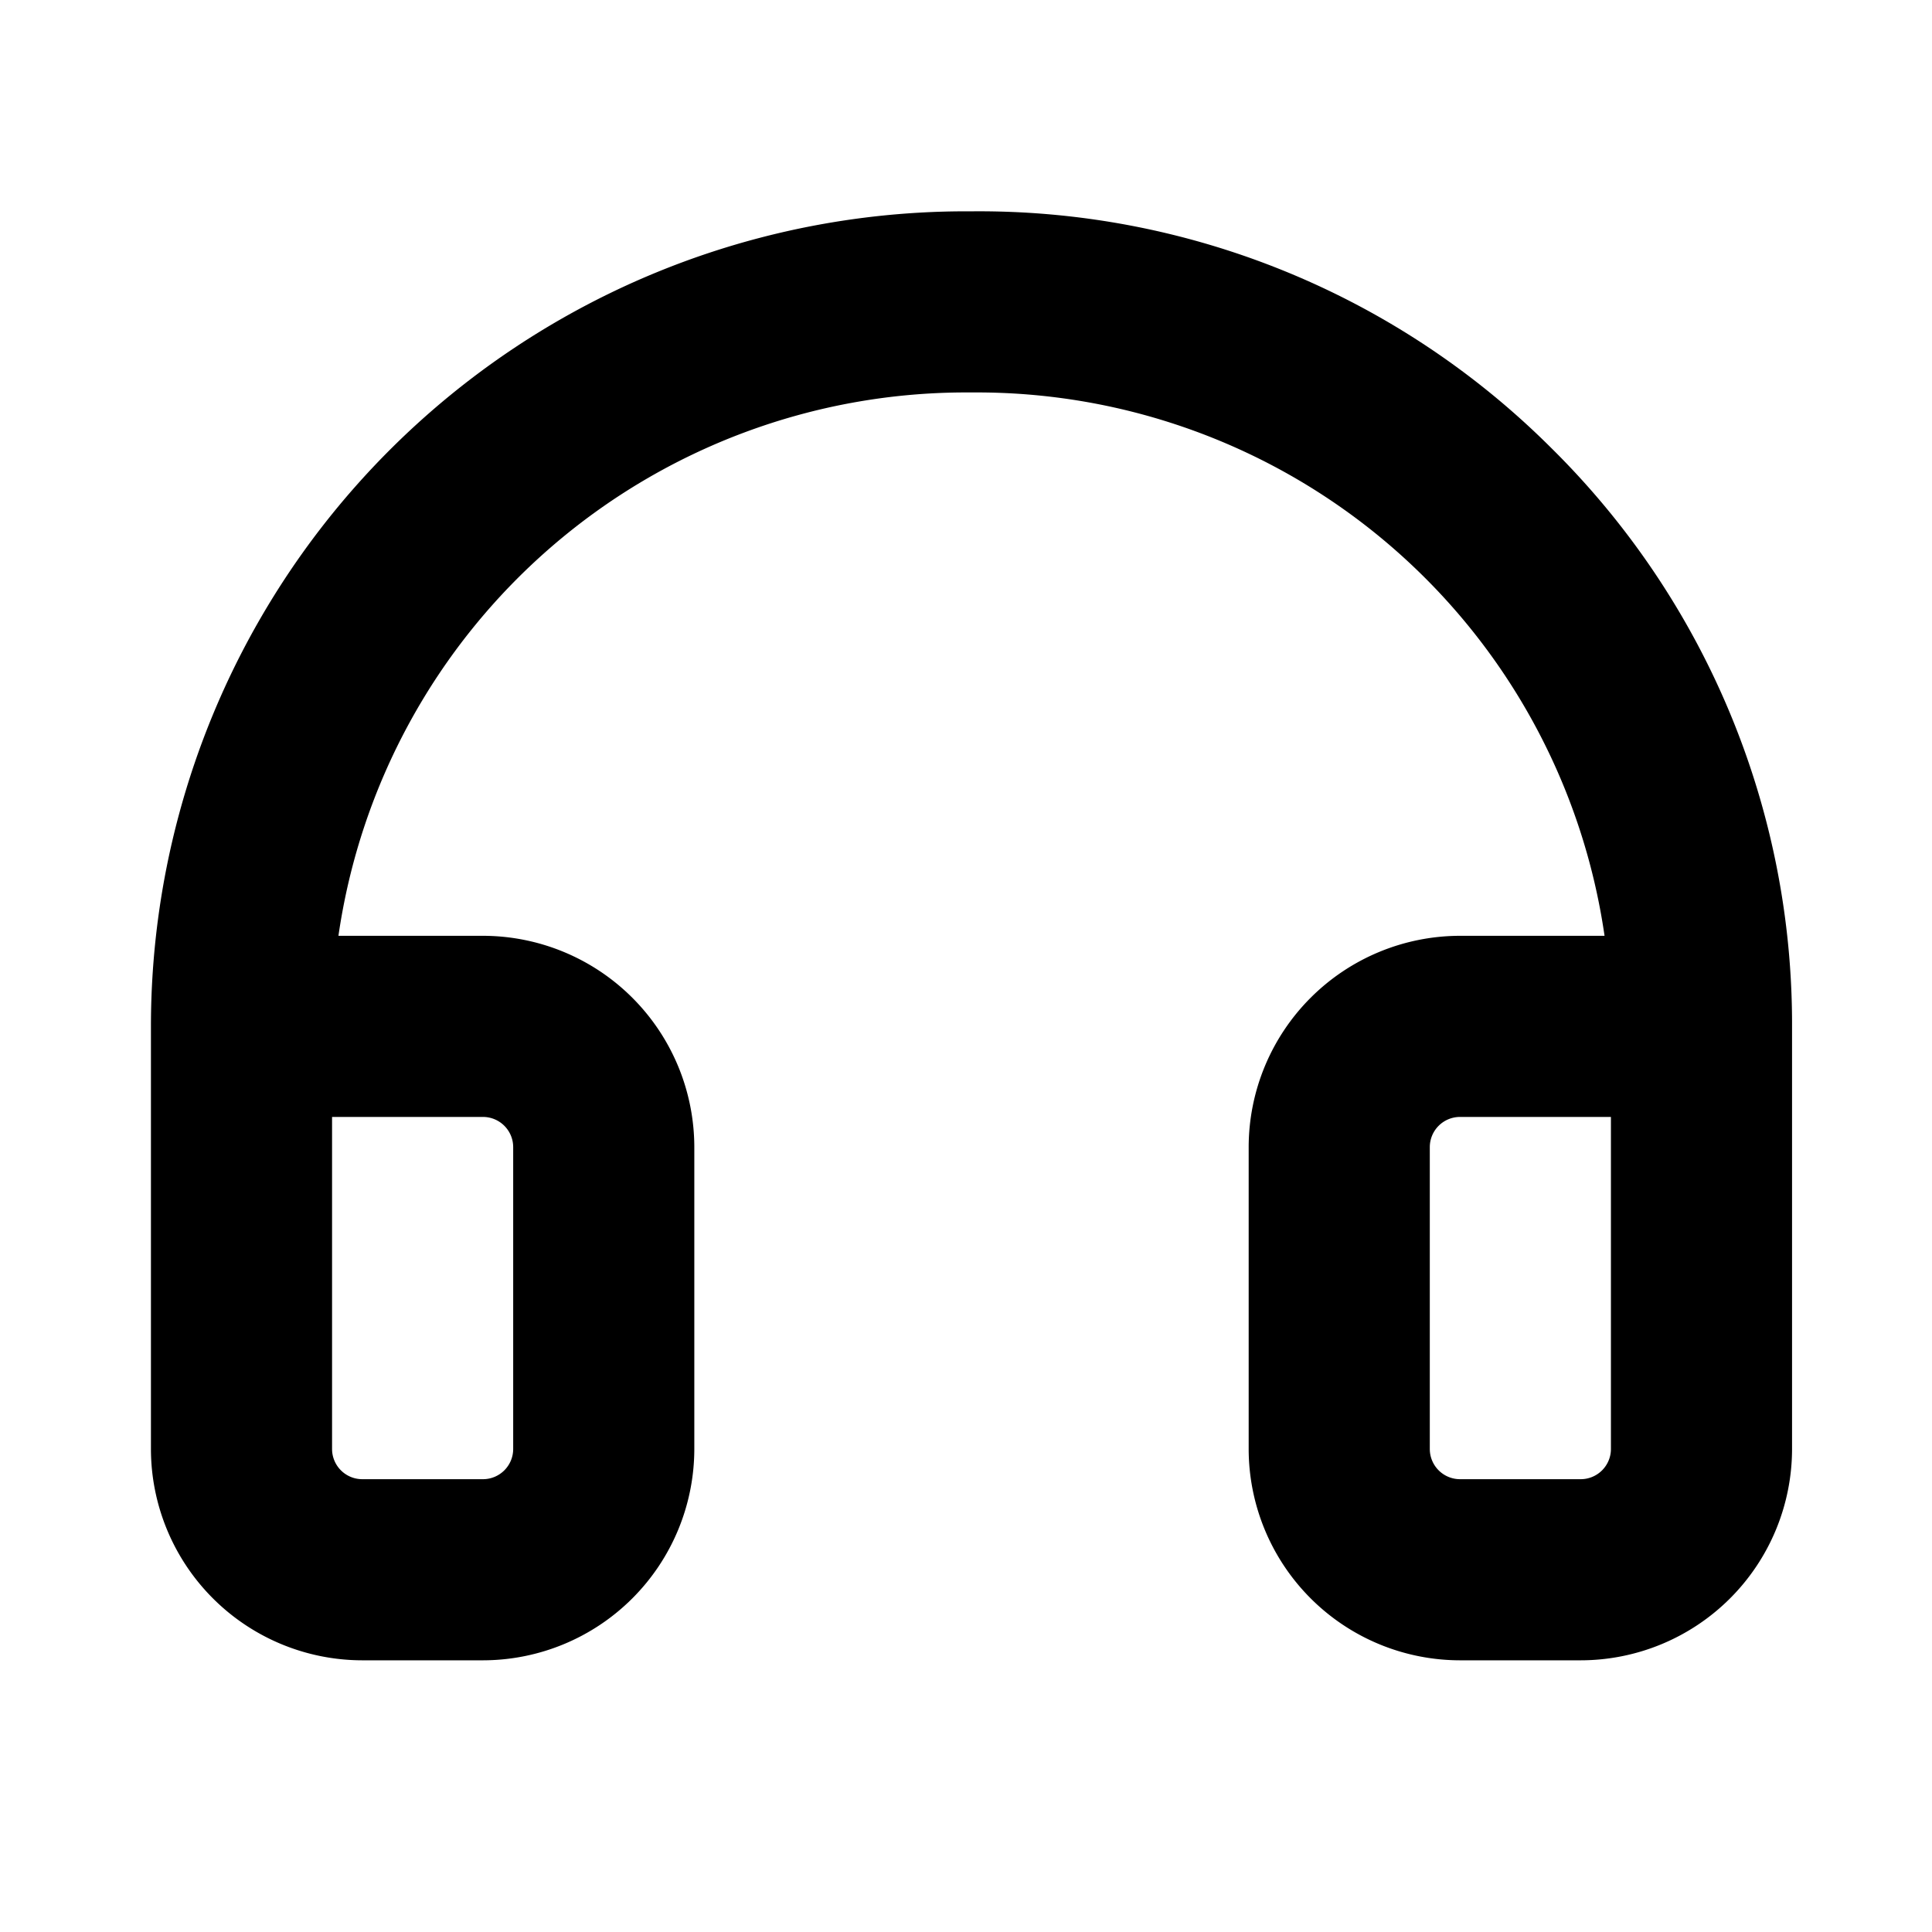
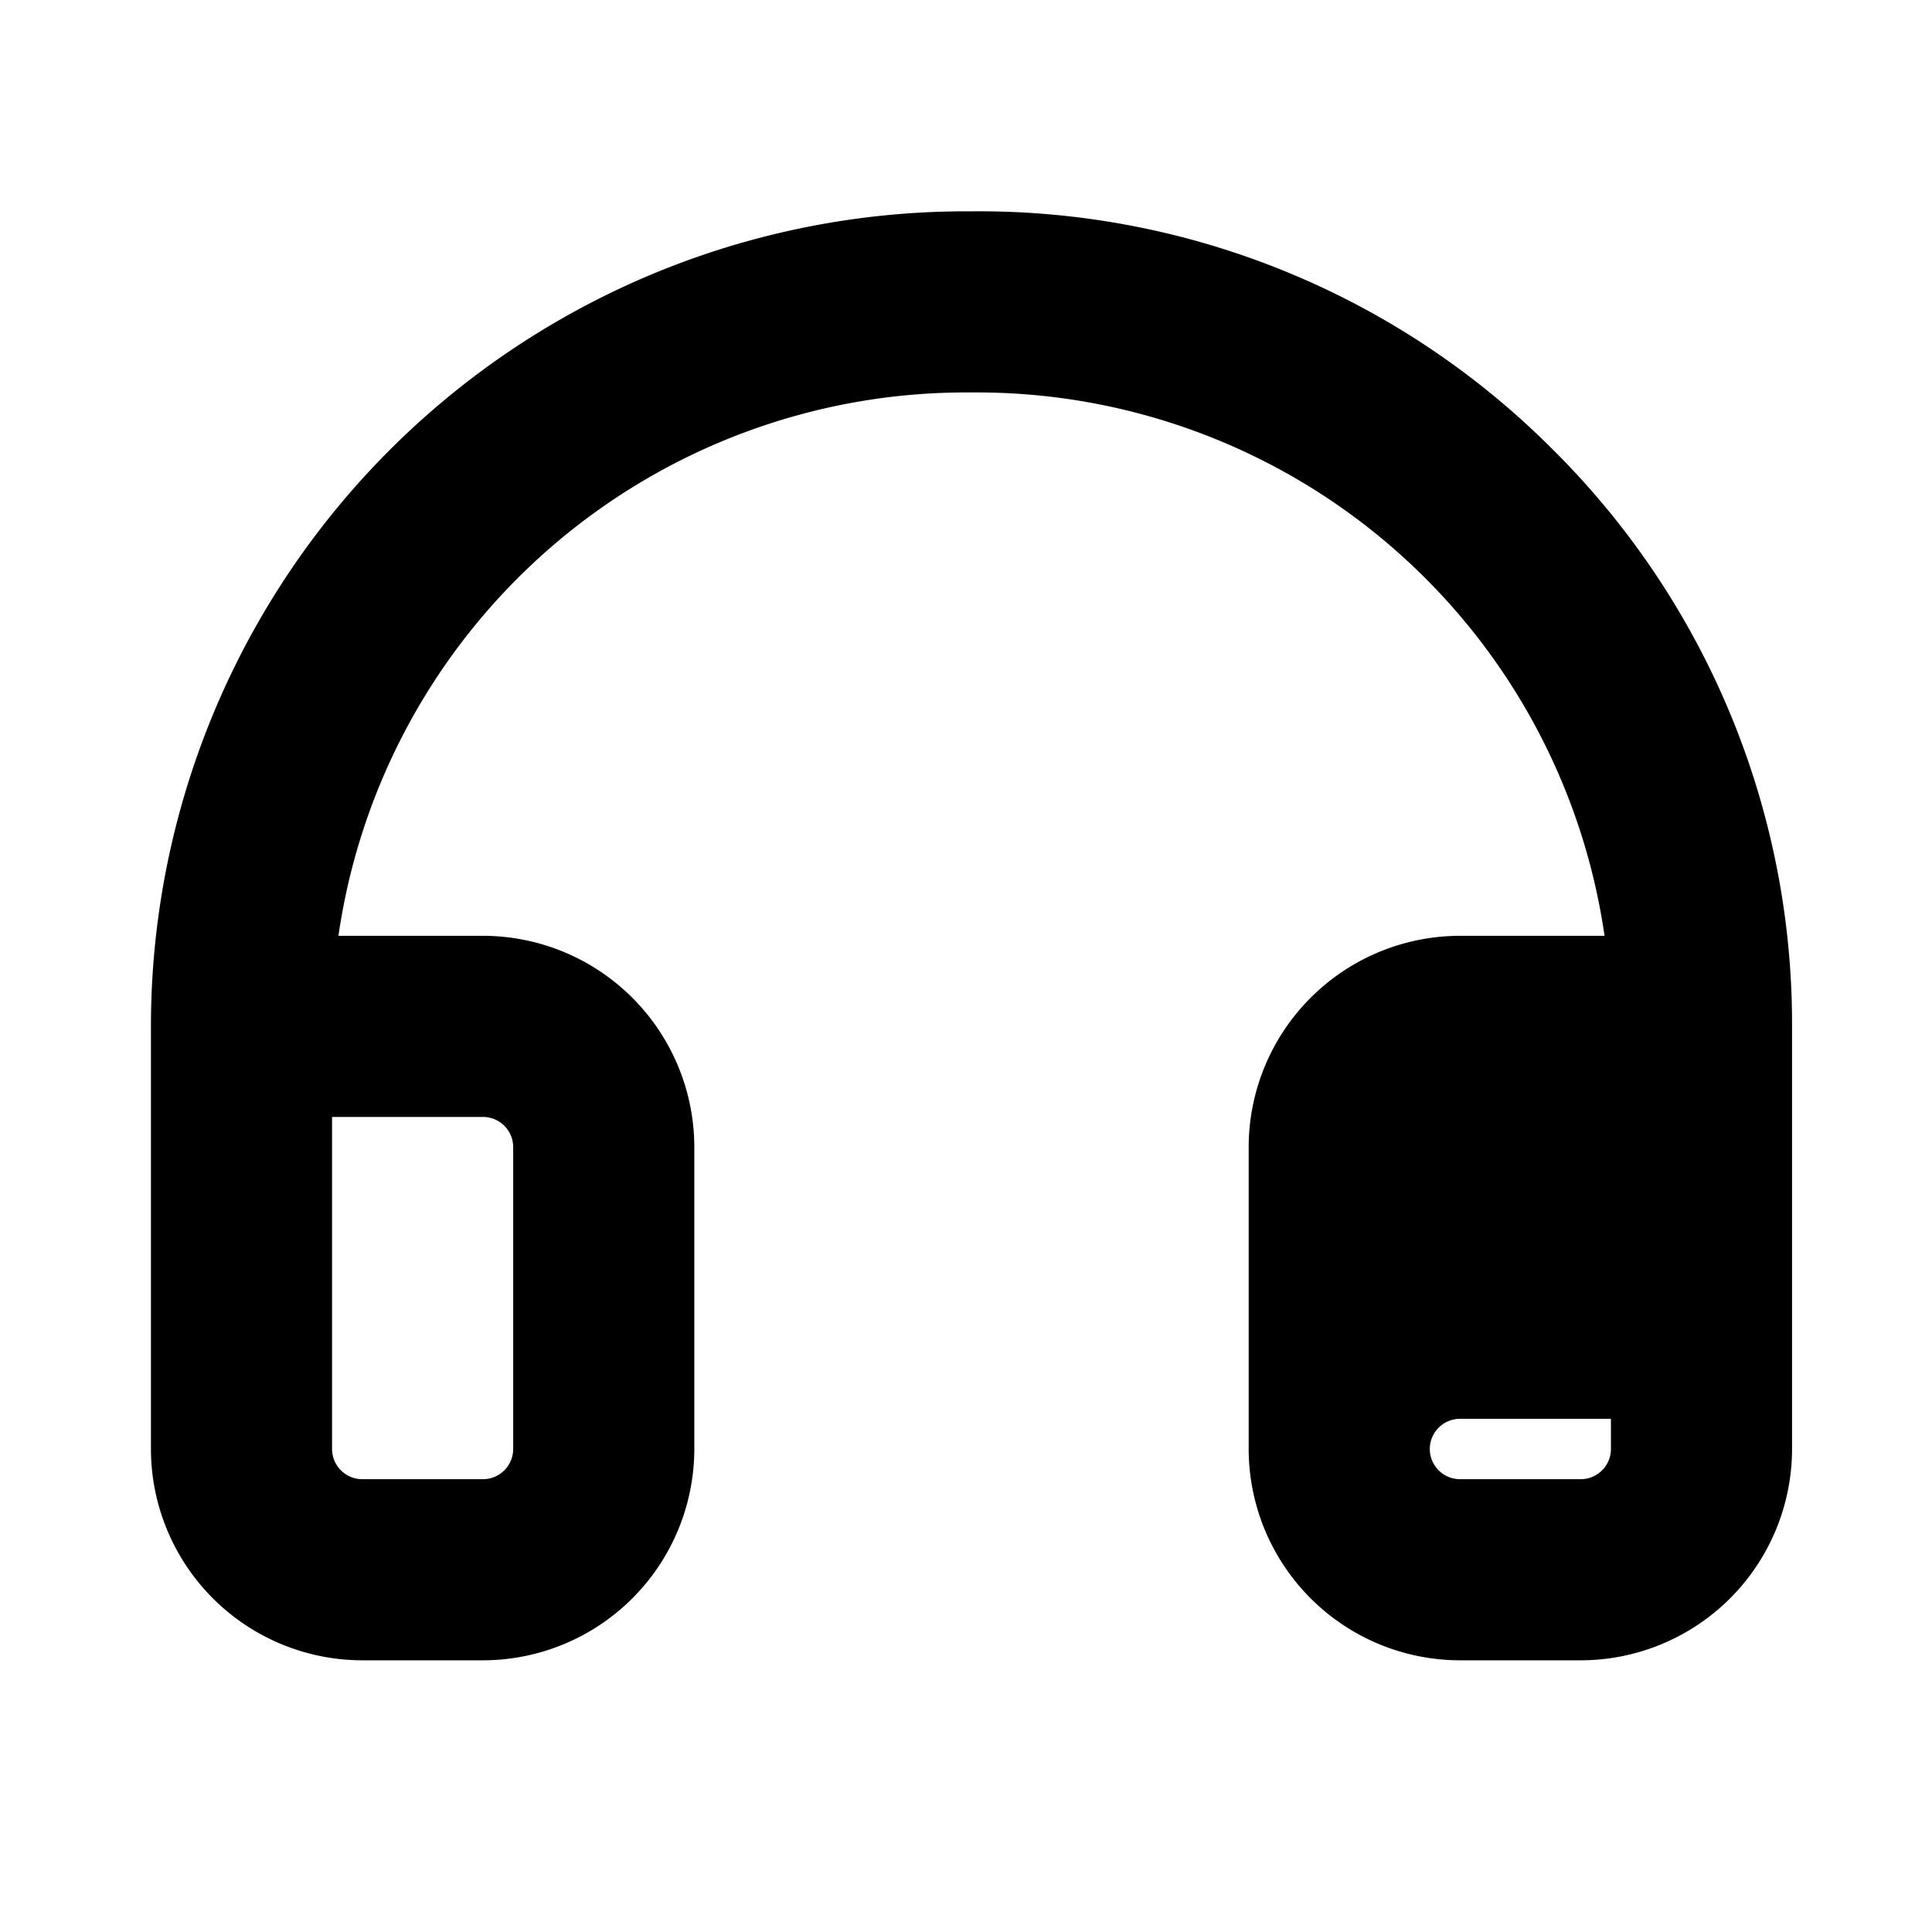
<svg xmlns="http://www.w3.org/2000/svg" fill="#000000" width="800px" height="800px" viewBox="0 0 256 256" id="Flat">
-   <path d="M205.538,59.349a107.258,107.258,0,0,0-76.811-31.346A108.001,108.001,0,0,0,20,136v56a28.031,28.031,0,0,0,28,28H64a28.031,28.031,0,0,0,28-28V152a28.031,28.031,0,0,0-28-28H44.845a84.037,84.037,0,0,1,83.152-72c.213,0,.428.001.642.002.059 0.0.119 0.0.178,0A84.037,84.037,0,0,1,212.611,124H193.456a28.031,28.031,0,0,0-28,28v40a28.031,28.031,0,0,0,28,28h16a28.031,28.031,0,0,0,28-28V136A107.255,107.255,0,0,0,205.538,59.349ZM64,148a4.004,4.004,0,0,1,4,4v40a4.004,4.004,0,0,1-4,4H48a4.004,4.004,0,0,1-4-4V148Zm149.456,44a4.004,4.004,0,0,1-4,4h-16a4.004,4.004,0,0,1-4-4V152a4.004,4.004,0,0,1,4-4h20Z" />
+   <path d="M205.538,59.349a107.258,107.258,0,0,0-76.811-31.346A108.001,108.001,0,0,0,20,136v56a28.031,28.031,0,0,0,28,28H64a28.031,28.031,0,0,0,28-28V152a28.031,28.031,0,0,0-28-28H44.845a84.037,84.037,0,0,1,83.152-72c.213,0,.428.001.642.002.059 0.0.119 0.0.178,0A84.037,84.037,0,0,1,212.611,124H193.456a28.031,28.031,0,0,0-28,28v40a28.031,28.031,0,0,0,28,28h16a28.031,28.031,0,0,0,28-28V136A107.255,107.255,0,0,0,205.538,59.349ZM64,148a4.004,4.004,0,0,1,4,4v40a4.004,4.004,0,0,1-4,4H48a4.004,4.004,0,0,1-4-4V148Zm149.456,44a4.004,4.004,0,0,1-4,4h-16a4.004,4.004,0,0,1-4-4a4.004,4.004,0,0,1,4-4h20Z" />
</svg>